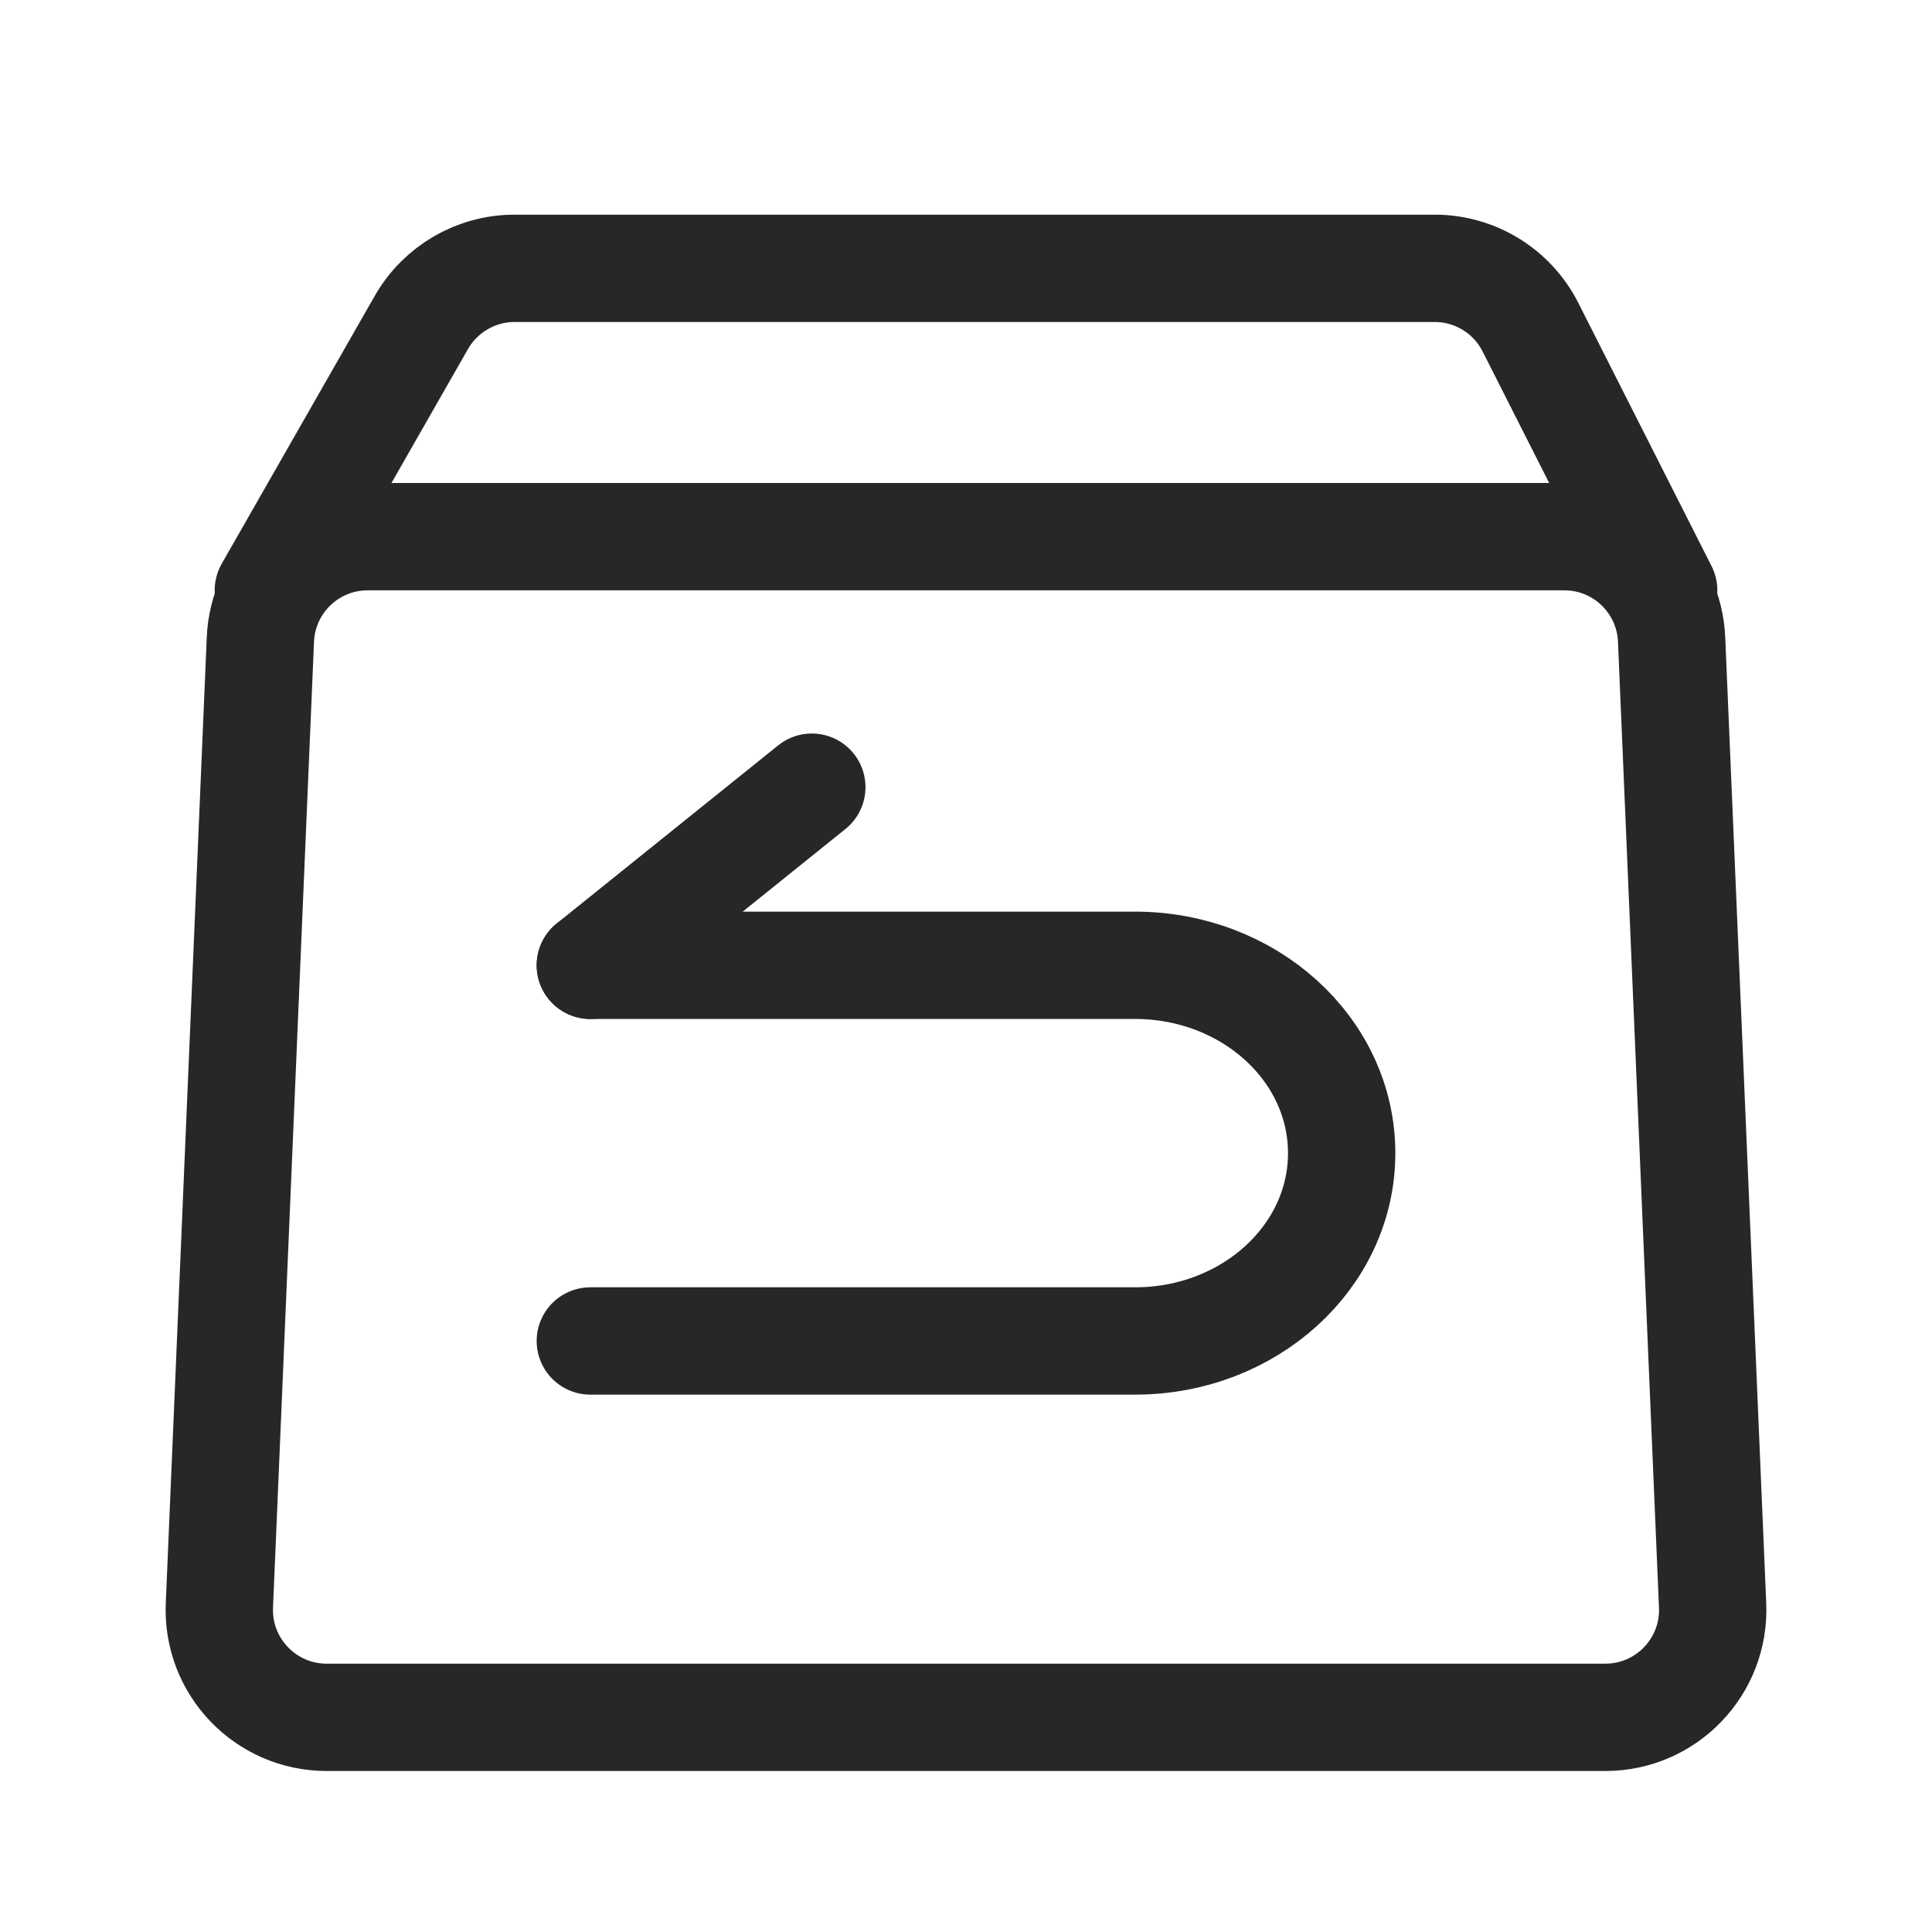
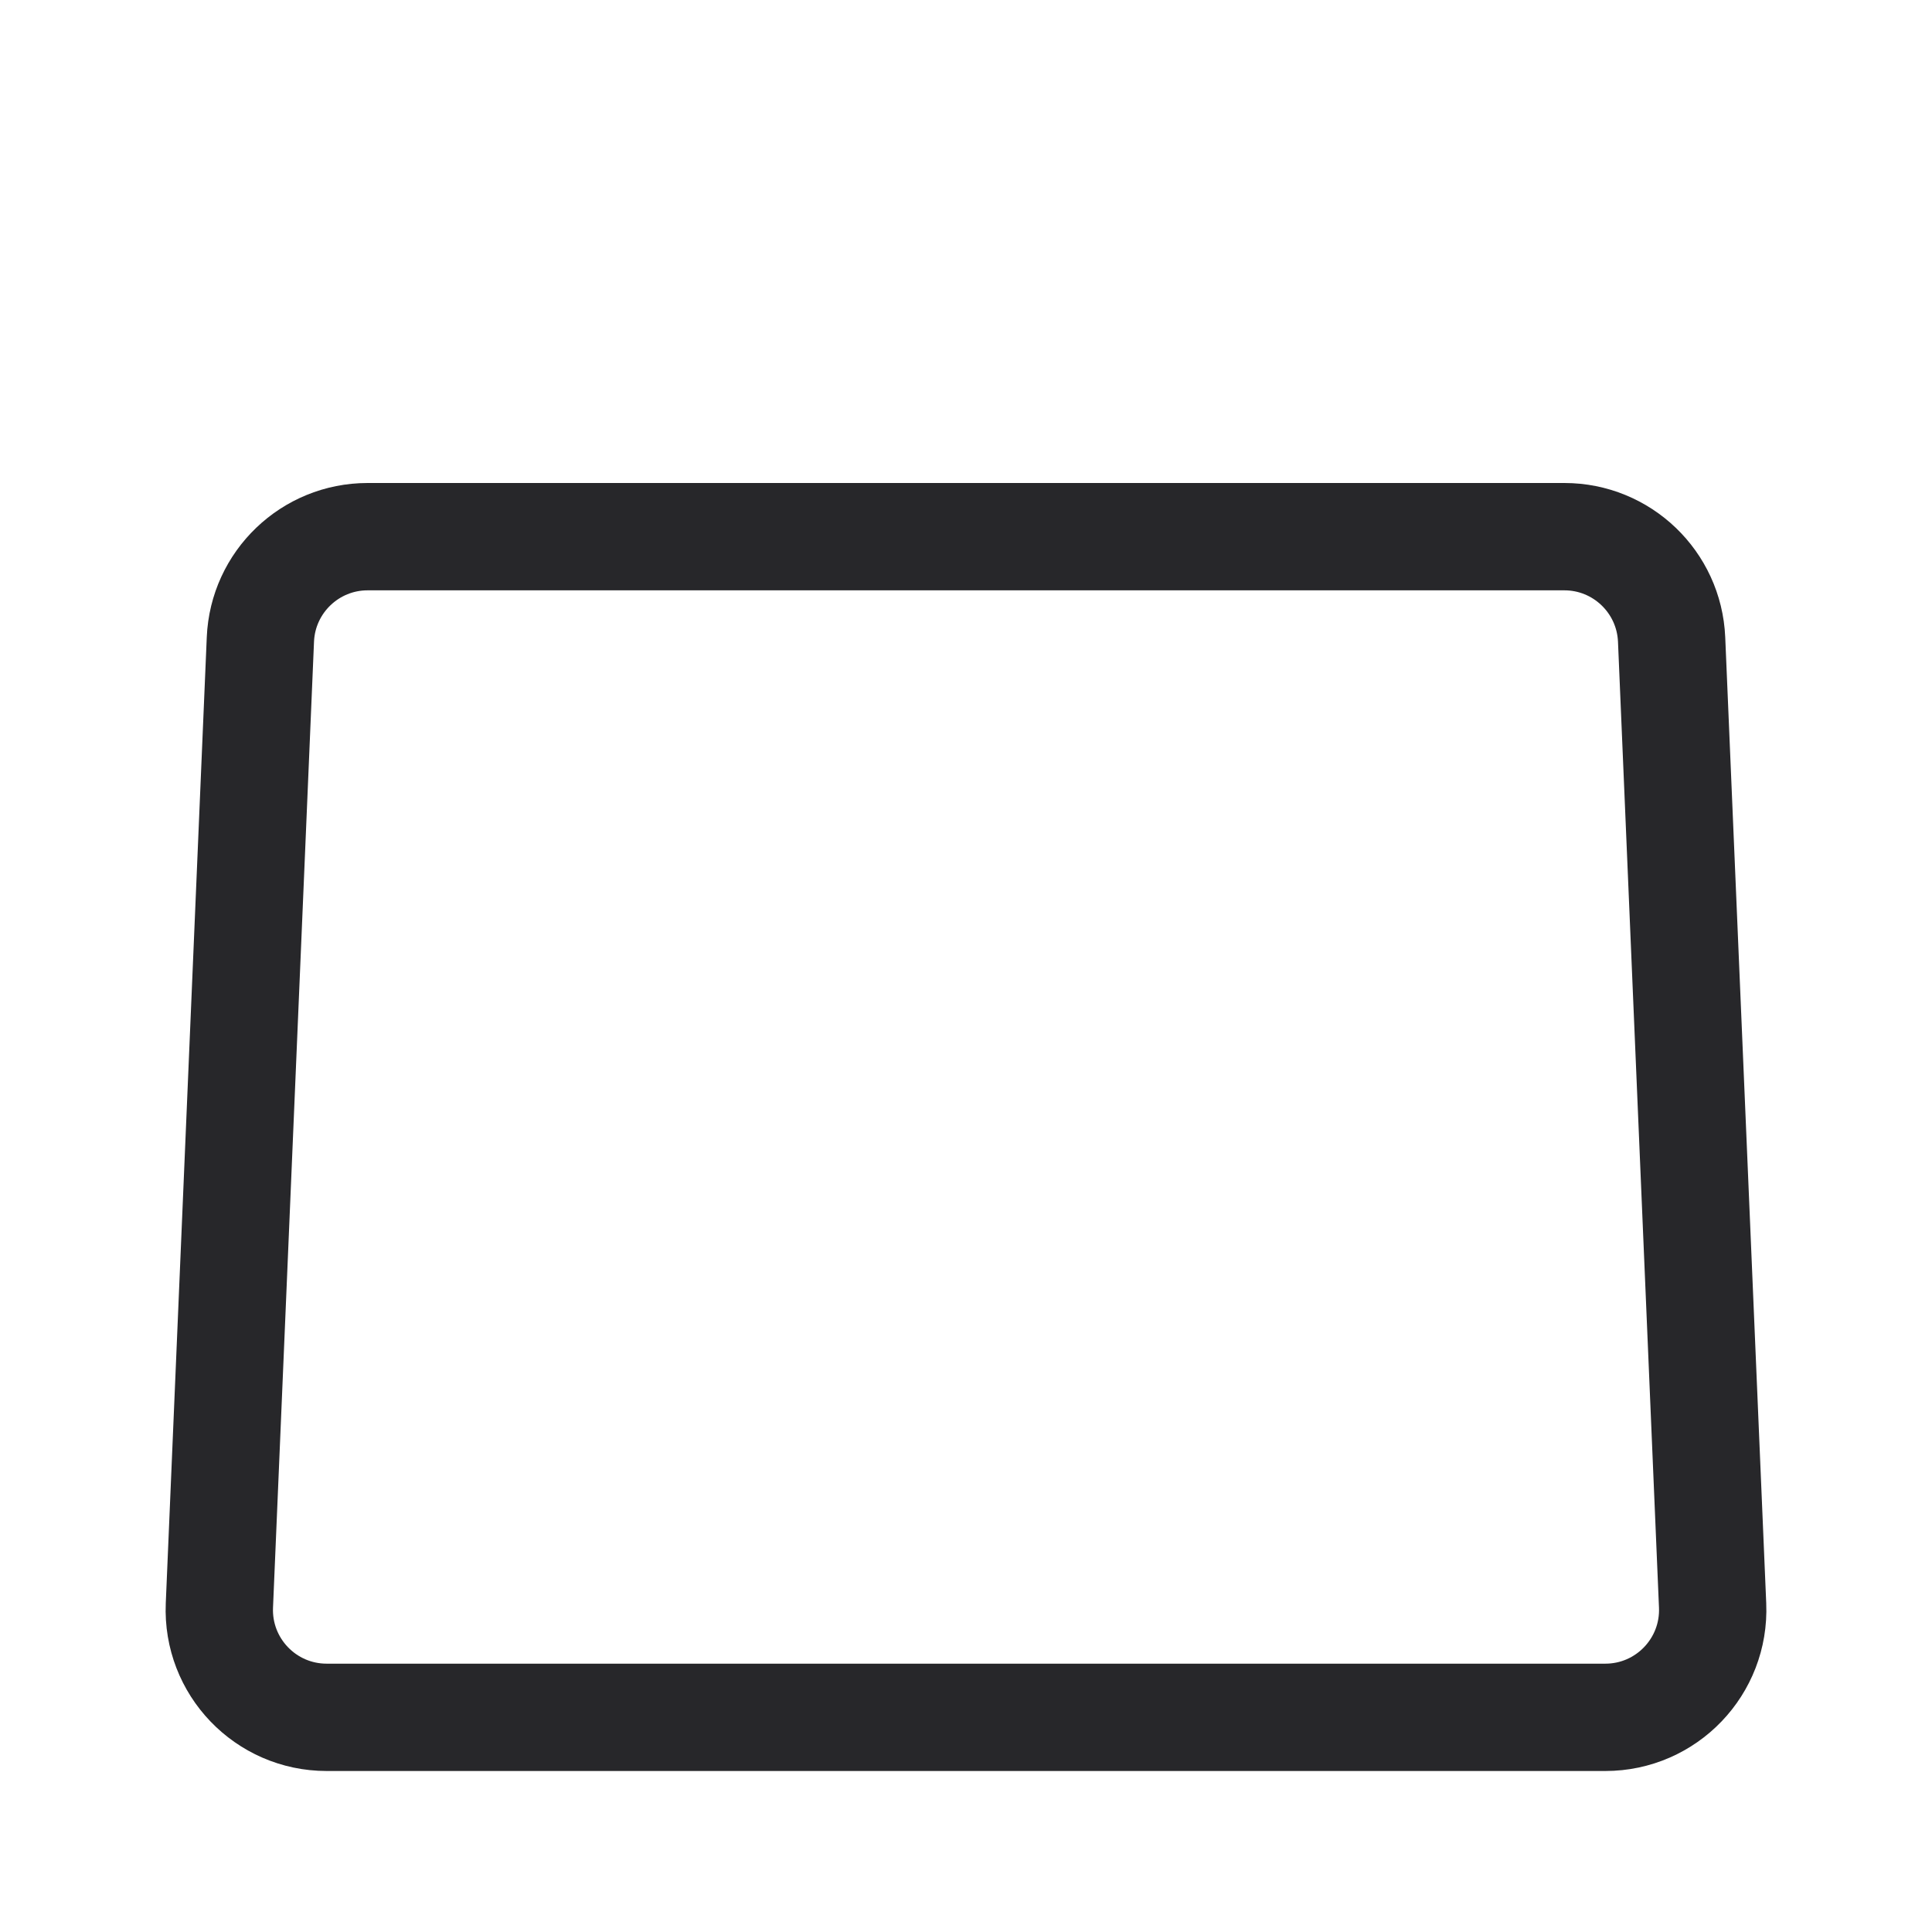
<svg xmlns="http://www.w3.org/2000/svg" width="36" height="36" viewBox="0 0 36 36" fill="none">
  <path d="M29.15 10H6.85C5.779 10 4.897 10.845 4.852 11.915L4.088 29.915C4.04 31.052 4.949 32 6.087 32H29.913C31.051 32 31.96 31.052 31.912 29.915L31.148 11.915C31.102 10.845 30.221 10 29.15 10Z" stroke="#27272A" stroke-width="2" stroke-linecap="round" />
-   <path d="M31 11L28.518 6.097C28.178 5.424 27.488 5 26.734 5H9.588C8.871 5 8.208 5.385 7.852 6.008L5 11" stroke="#27272A" stroke-width="2" stroke-linecap="round" />
-   <path d="M11 17.987H21.15C23.276 17.987 25 19.554 25 21.487C25 23.42 23.276 24.987 21.15 24.987H11" stroke="#27272A" stroke-width="2" stroke-linecap="round" stroke-linejoin="round" />
-   <path d="M11 17.987L15.127 14.668" stroke="#27272A" stroke-width="2" stroke-linecap="round" stroke-linejoin="round" />
</svg>